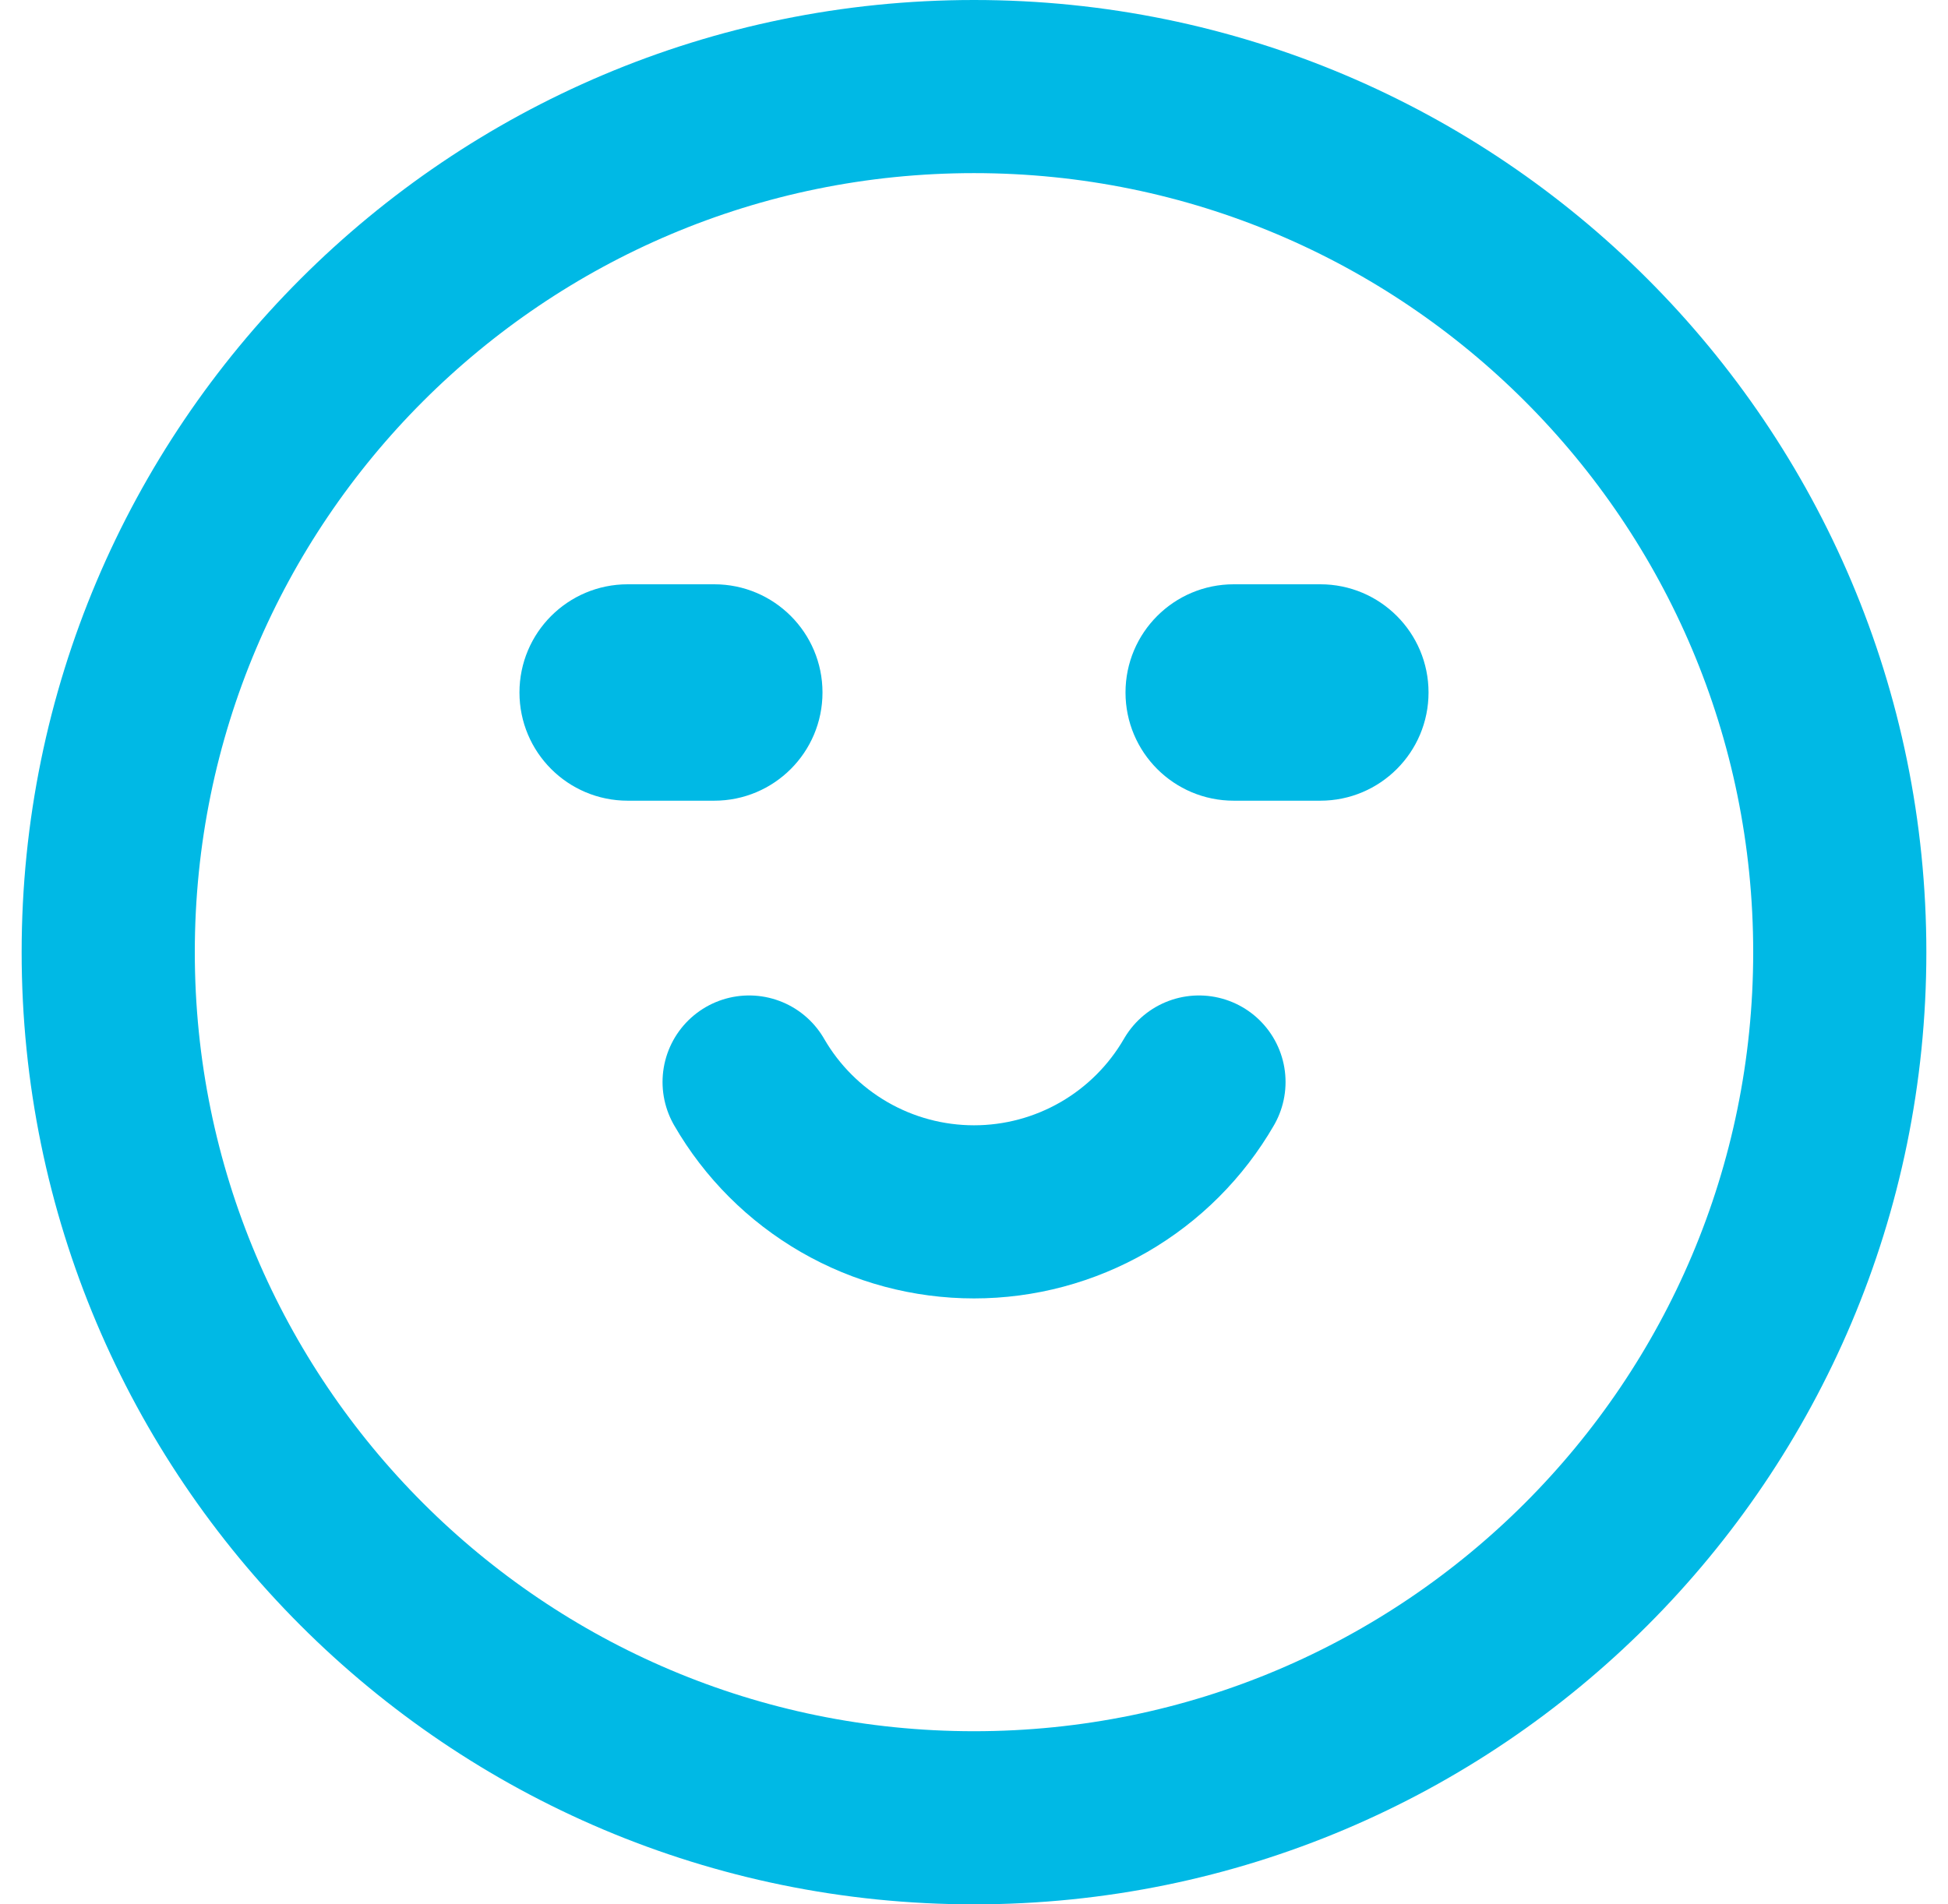
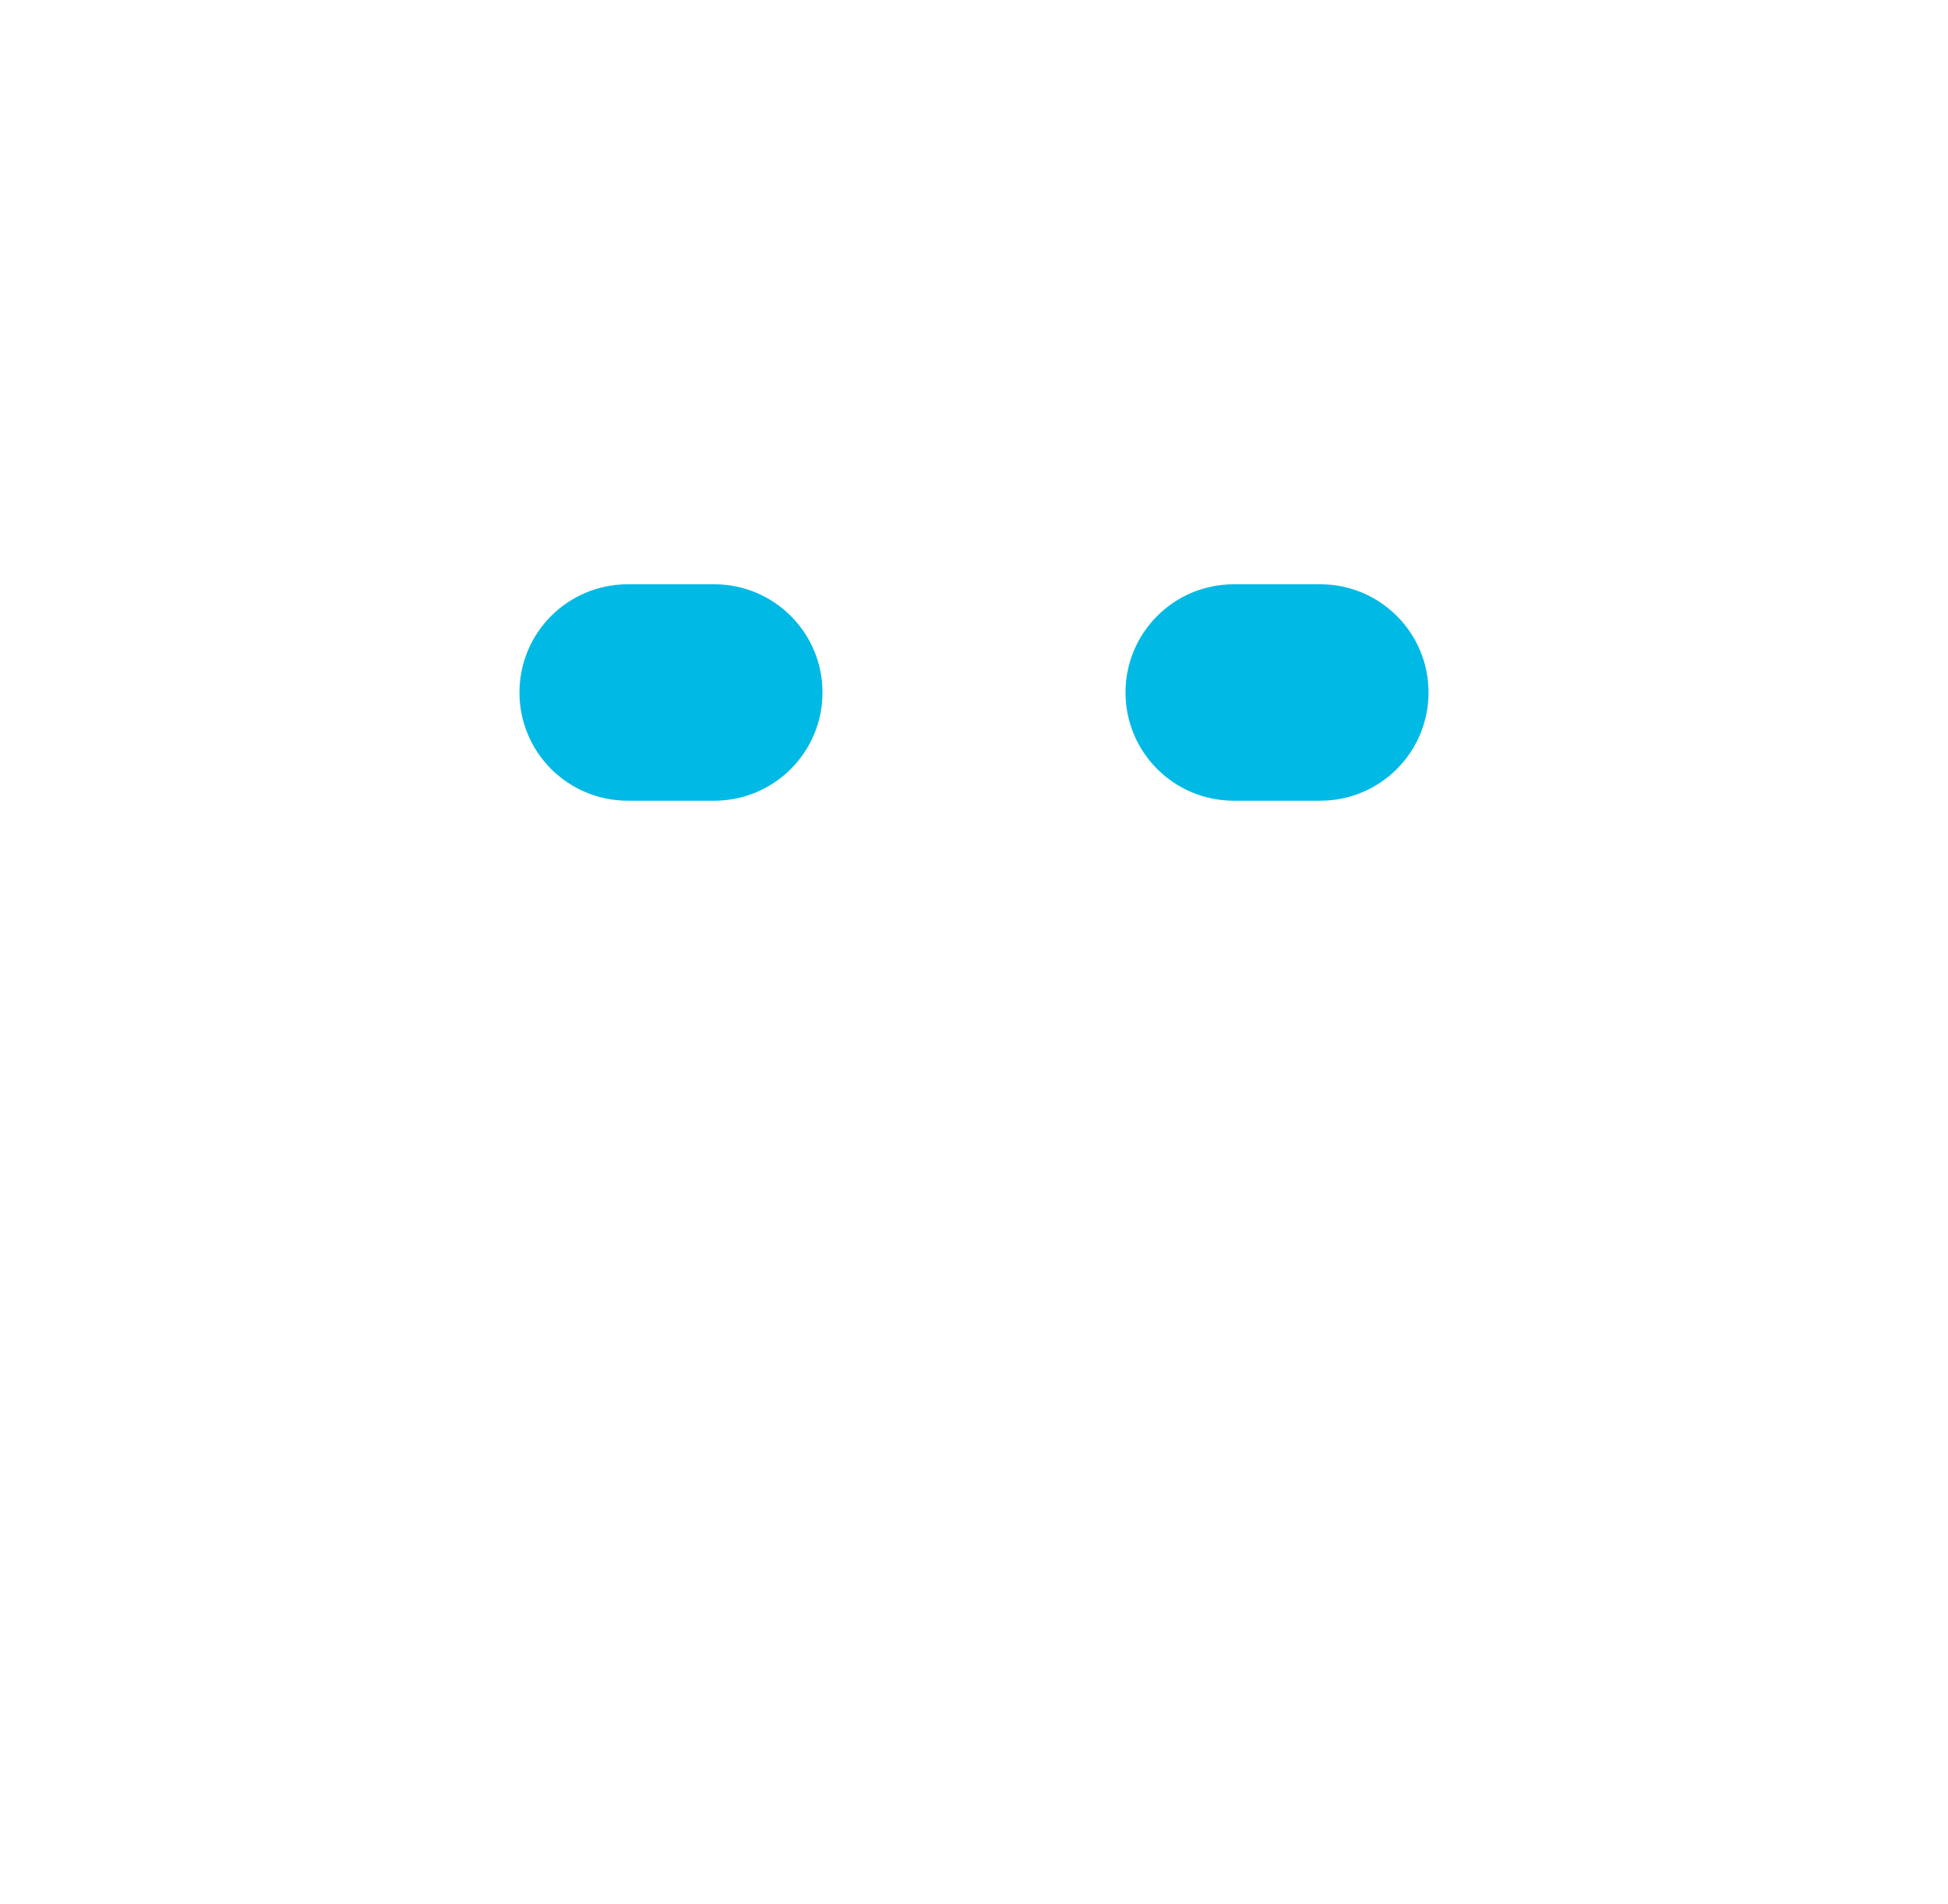
<svg xmlns="http://www.w3.org/2000/svg" width="45" height="44" viewBox="0 0 45 44" fill="none">
-   <path d="M22.5 42C33.546 42 42.5 33.046 42.5 22C42.5 10.954 33.546 2 22.5 2C11.454 2 2.5 10.954 2.5 22C2.5 33.046 11.454 42 22.5 42Z" stroke="#00B9E5" stroke-width="4" stroke-linecap="round" />
-   <path d="M17.305 25C17.831 25.912 18.589 26.669 19.501 27.196C20.413 27.723 21.448 28 22.501 28C23.554 28 24.588 27.723 25.501 27.196C26.413 26.669 27.17 25.912 27.697 25" stroke="#00B9E5" stroke-width="4" stroke-linecap="round" />
  <path d="M16.5 13.75H14.5C13.257 13.75 12.25 14.757 12.25 16C12.25 17.243 13.257 18.25 14.5 18.25H16.5C17.743 18.25 18.75 17.243 18.75 16C18.75 14.757 17.743 13.75 16.5 13.75Z" fill="#00B9E5" stroke="#00B9E5" stroke-width="0.5" stroke-linecap="round" />
  <path d="M30.5 13.75H28.5C27.257 13.75 26.25 14.757 26.25 16C26.25 17.243 27.257 18.25 28.5 18.25H30.5C31.743 18.25 32.75 17.243 32.75 16C32.75 14.757 31.743 13.75 30.5 13.75Z" fill="#00B9E5" stroke="#00B9E5" stroke-width="0.5" stroke-linecap="round" />
</svg>